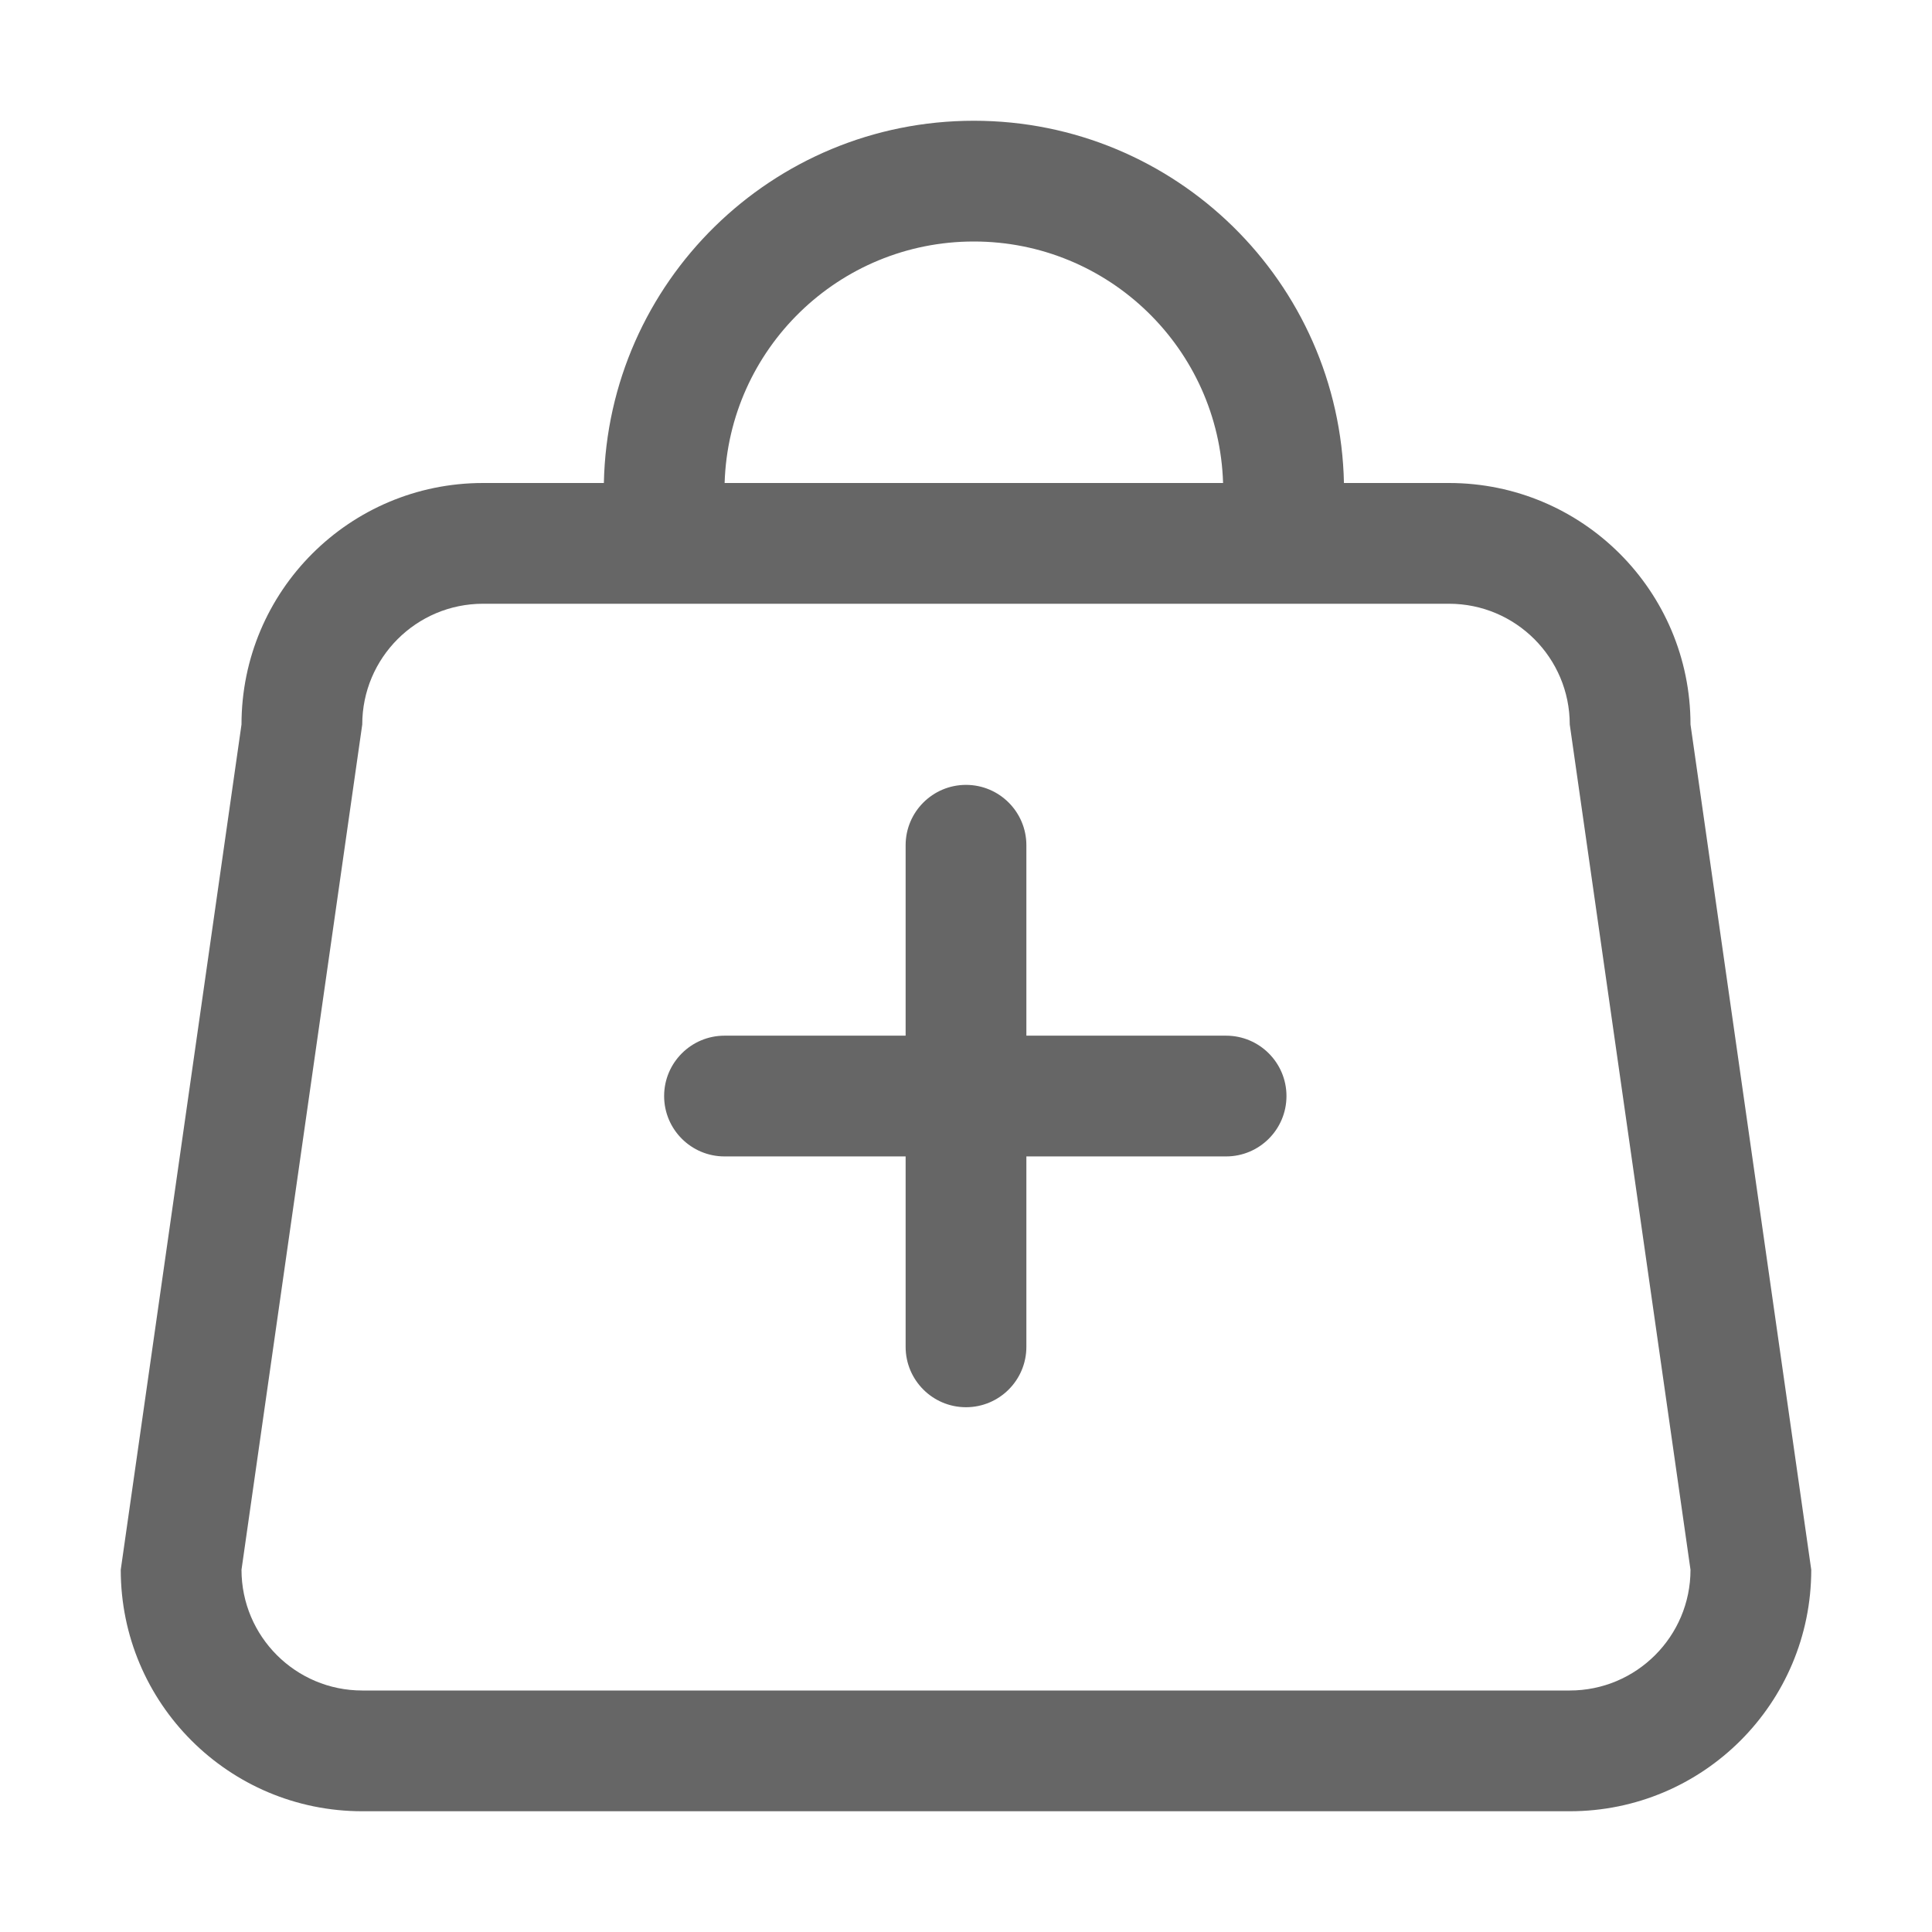
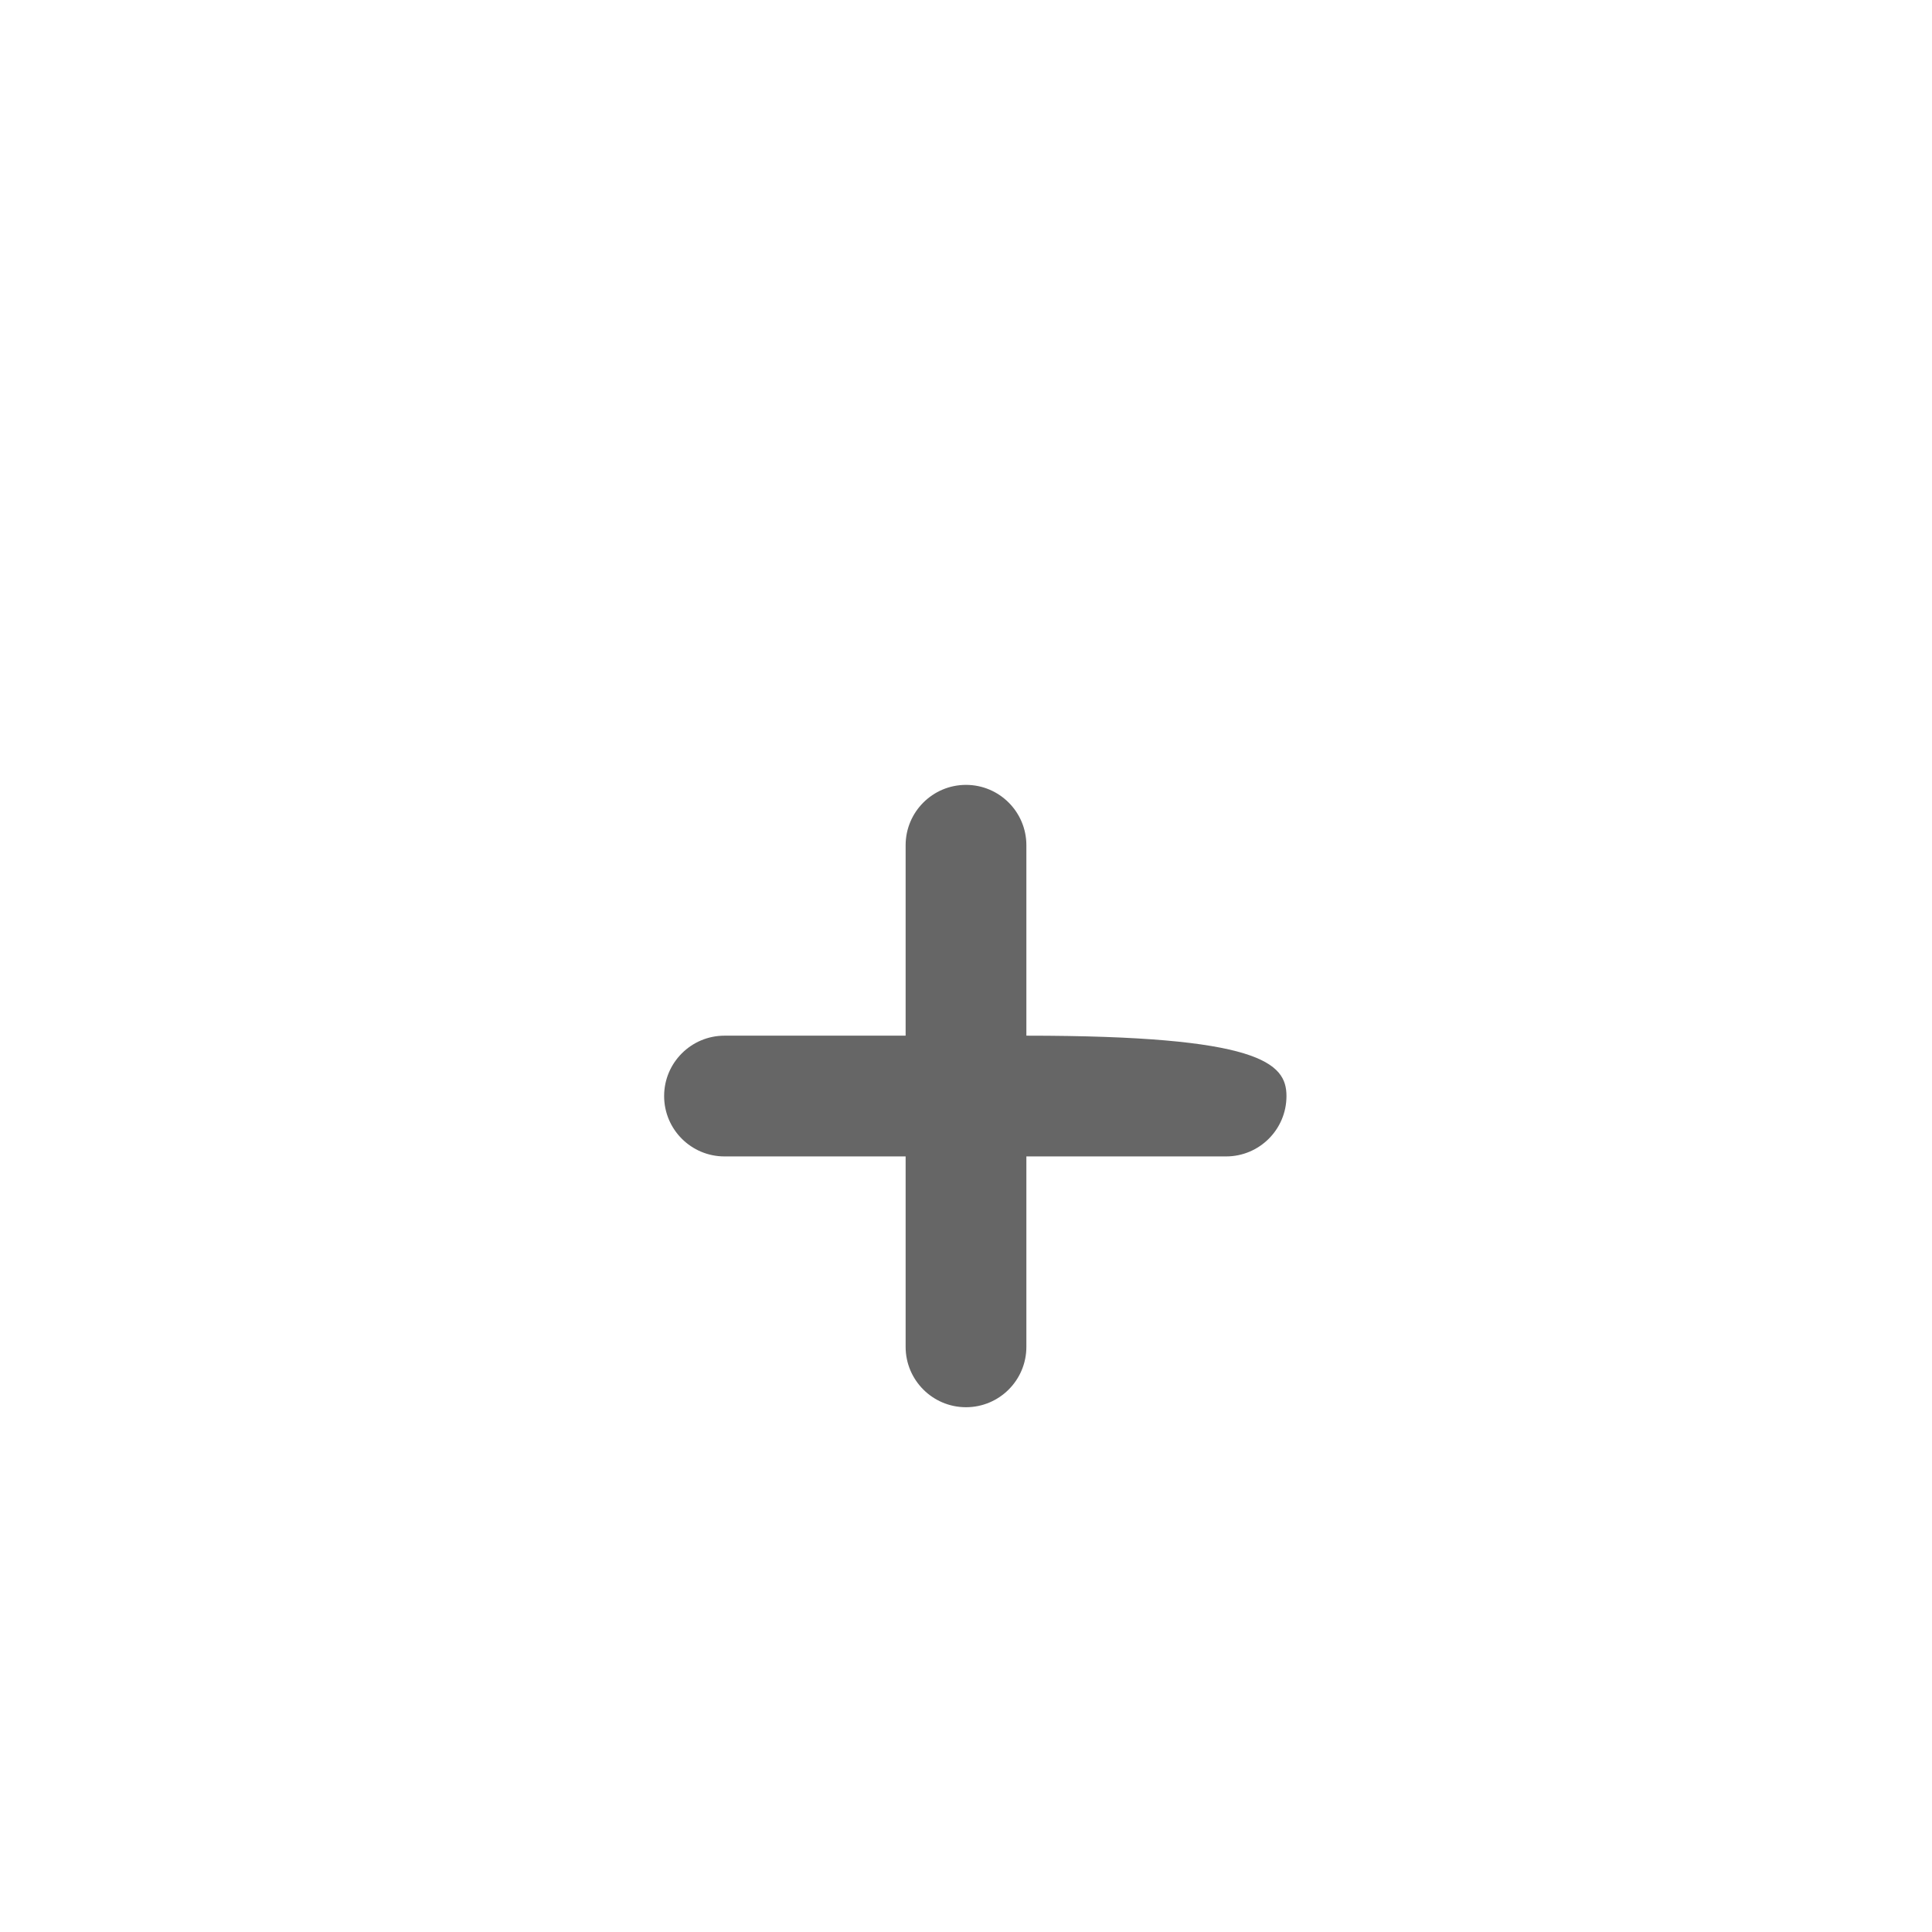
<svg xmlns="http://www.w3.org/2000/svg" width="16" height="16" viewBox="0 0 16 16" fill="none">
-   <path d="M5.5 9.077C5.5 8.801 5.724 8.577 6 8.577H7.5V7C7.5 6.724 7.724 6.5 8 6.5C8.276 6.5 8.5 6.724 8.5 7V8.577H10.154C10.43 8.577 10.654 8.801 10.654 9.077C10.654 9.353 10.43 9.577 10.154 9.577H8.5V11.154C8.5 11.43 8.276 11.654 8 11.654C7.724 11.654 7.5 11.43 7.5 11.154V9.577H6C5.724 9.577 5.5 9.353 5.5 9.077Z" fill="#666666" />
-   <path fill-rule="evenodd" clip-rule="evenodd" d="M8.065 1C6.394 1 5.035 2.337 5.001 4H4C2.895 4 2 4.895 2 6L1 13C1 14.105 1.895 15 3 15H13C14.105 15 15 14.105 15 13L14 6C14 4.895 13.105 4 12 4H11.13C11.095 2.337 9.736 1 8.065 1ZM10.129 4C10.095 2.89 9.184 2 8.065 2C6.946 2 6.035 2.89 6.001 4H10.129ZM12 5C12.552 5 13 5.448 13 6L14 13C14 13.552 13.552 14 13 14H3C2.448 14 2 13.552 2 13L3 6C3 5.448 3.448 5 4 5H12Z" fill="#666666" />
+   <path d="M5.5 9.077C5.5 8.801 5.724 8.577 6 8.577H7.5V7C7.5 6.724 7.724 6.5 8 6.5C8.276 6.5 8.5 6.724 8.5 7V8.577C10.43 8.577 10.654 8.801 10.654 9.077C10.654 9.353 10.43 9.577 10.154 9.577H8.5V11.154C8.5 11.43 8.276 11.654 8 11.654C7.724 11.654 7.5 11.43 7.5 11.154V9.577H6C5.724 9.577 5.5 9.353 5.5 9.077Z" fill="#666666" />
</svg>